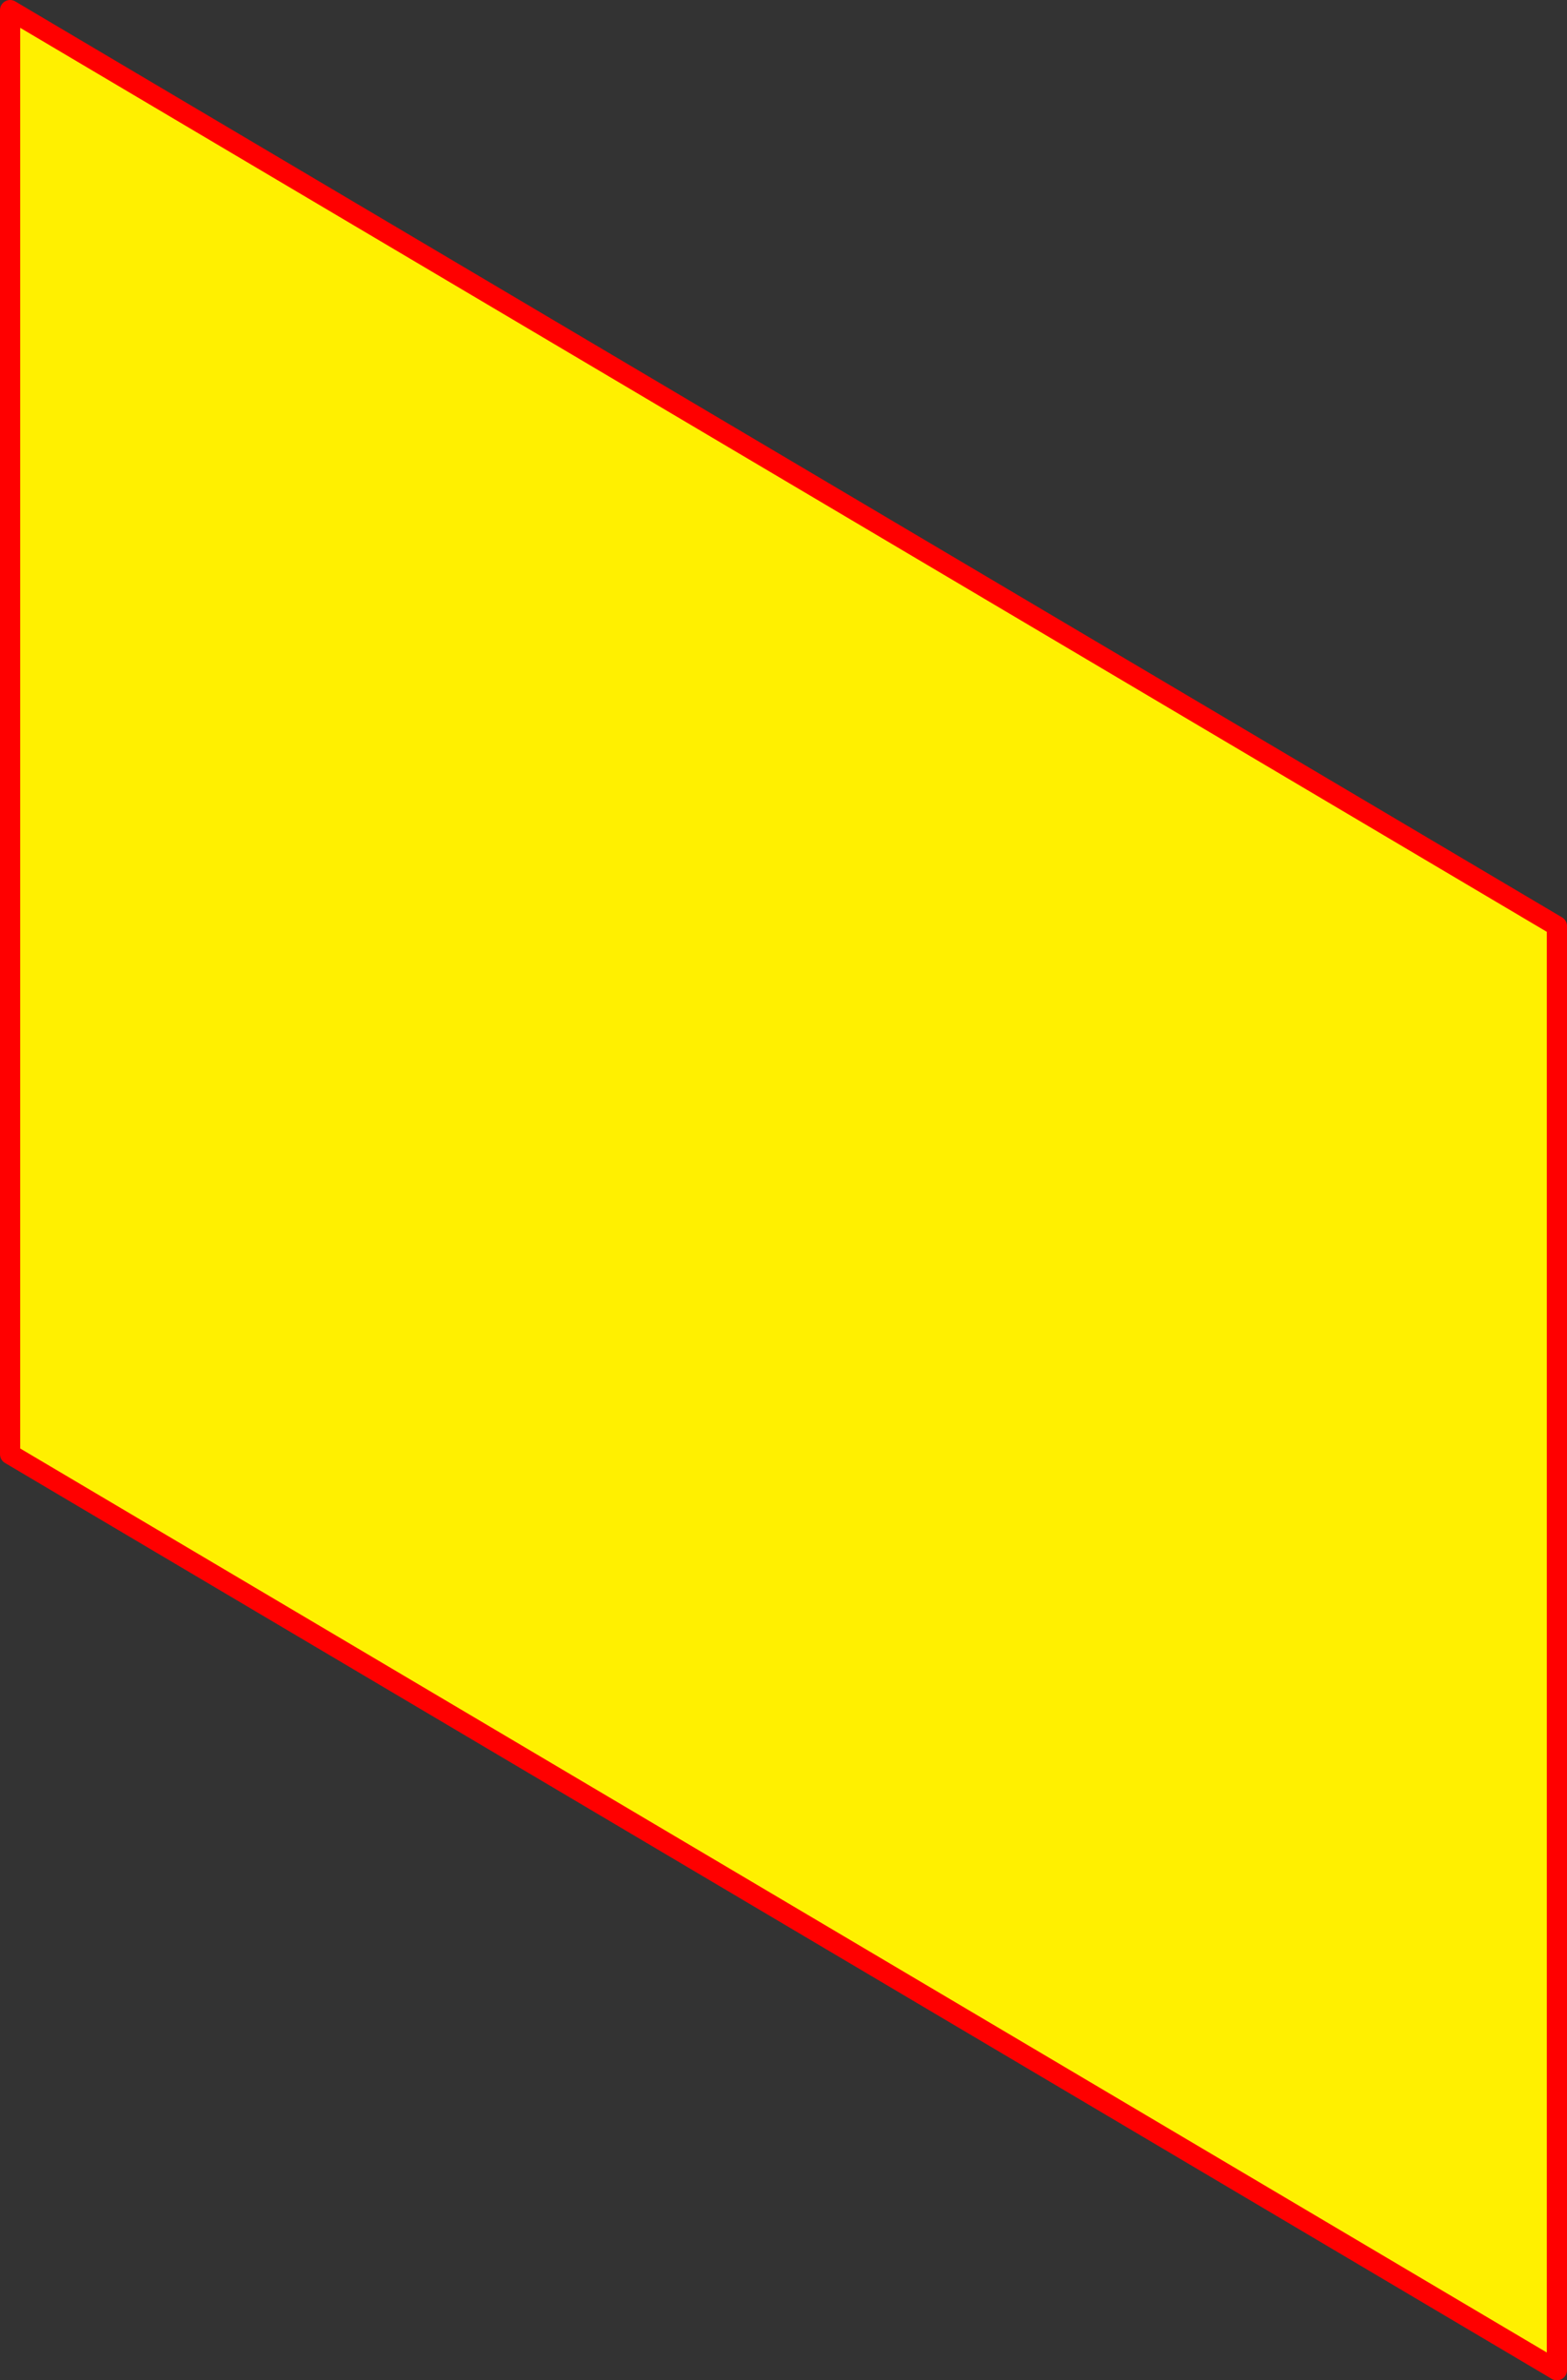
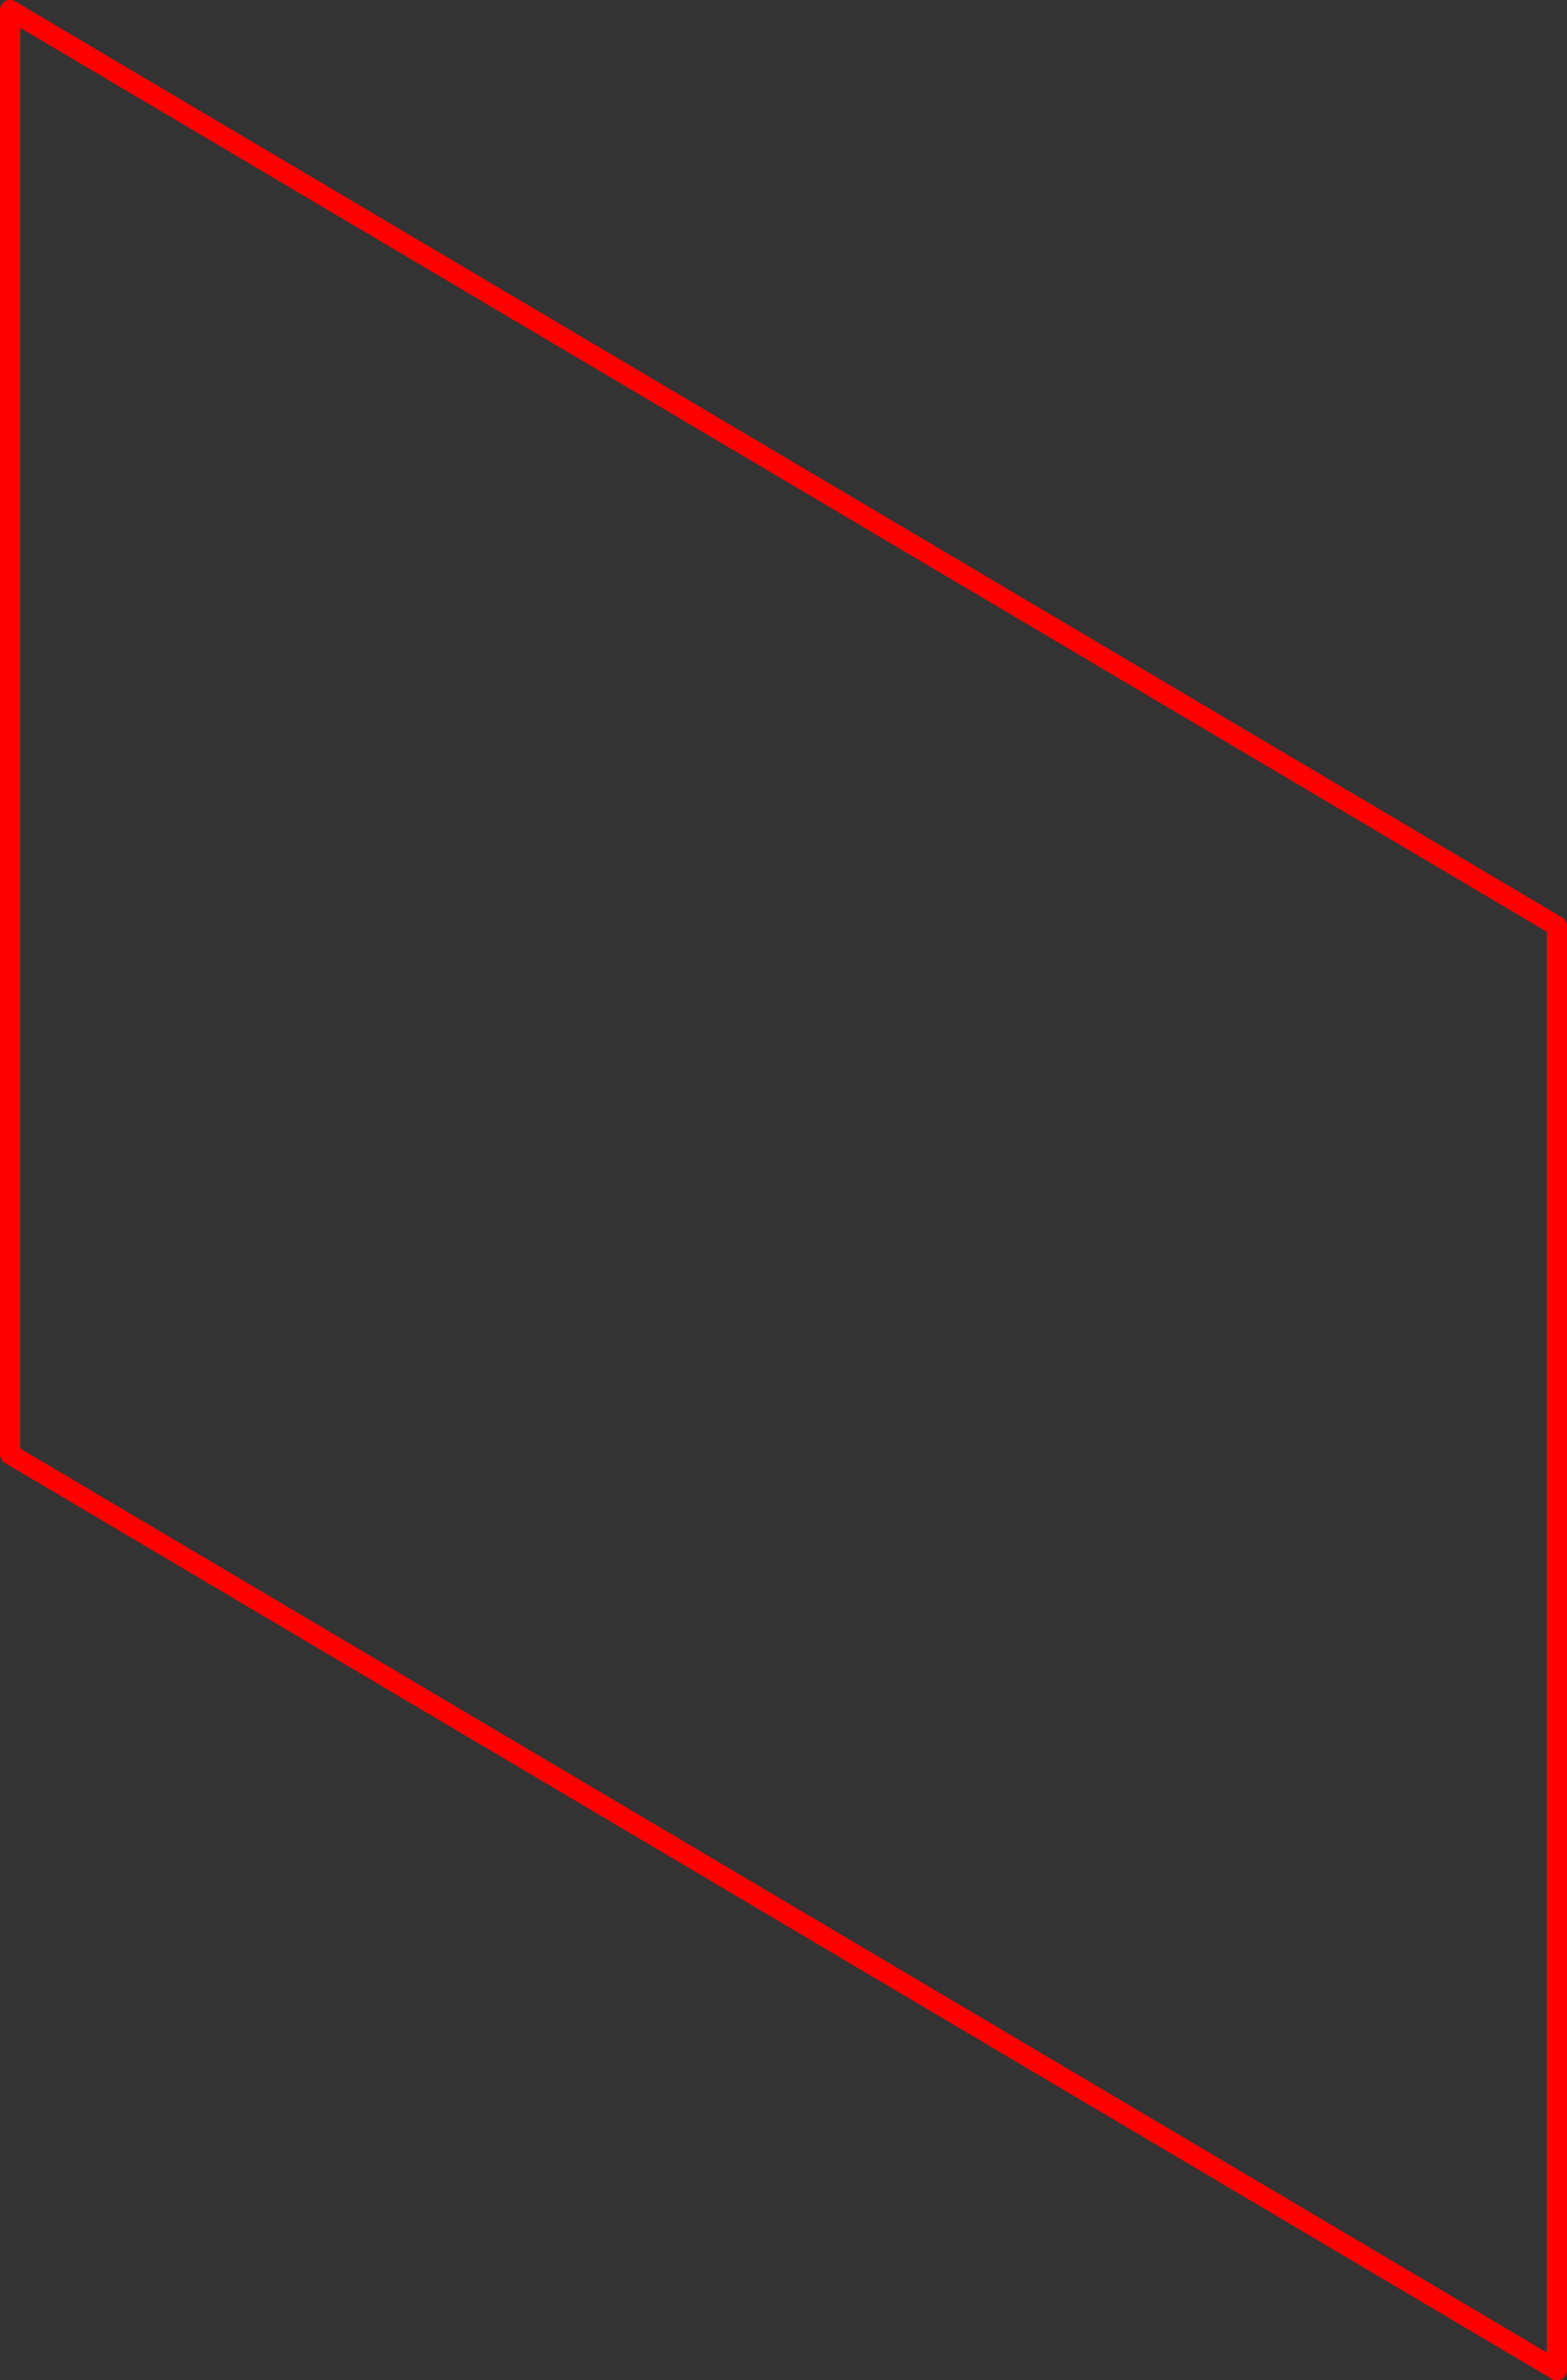
<svg xmlns="http://www.w3.org/2000/svg" height="235.7px" width="155.25px">
  <rect width="100%" height="100%" fill="#333333" stroke="none" />
  <g transform="matrix(1.0, 0.0, 0.0, 1.0, -284.45, -162.5)">
-     <path d="M285.45 306.5 L285.45 163.5 438.7 254.2 438.7 397.2 285.45 306.5" fill="#fff000" fill-rule="evenodd" stroke="none" />
    <path d="M285.45 306.5 L438.7 397.2 438.7 254.2 285.45 163.5 285.45 306.5 Z" fill="none" stroke="#ff0000" stroke-linecap="round" stroke-linejoin="round" stroke-width="2.0" />
  </g>
</svg>